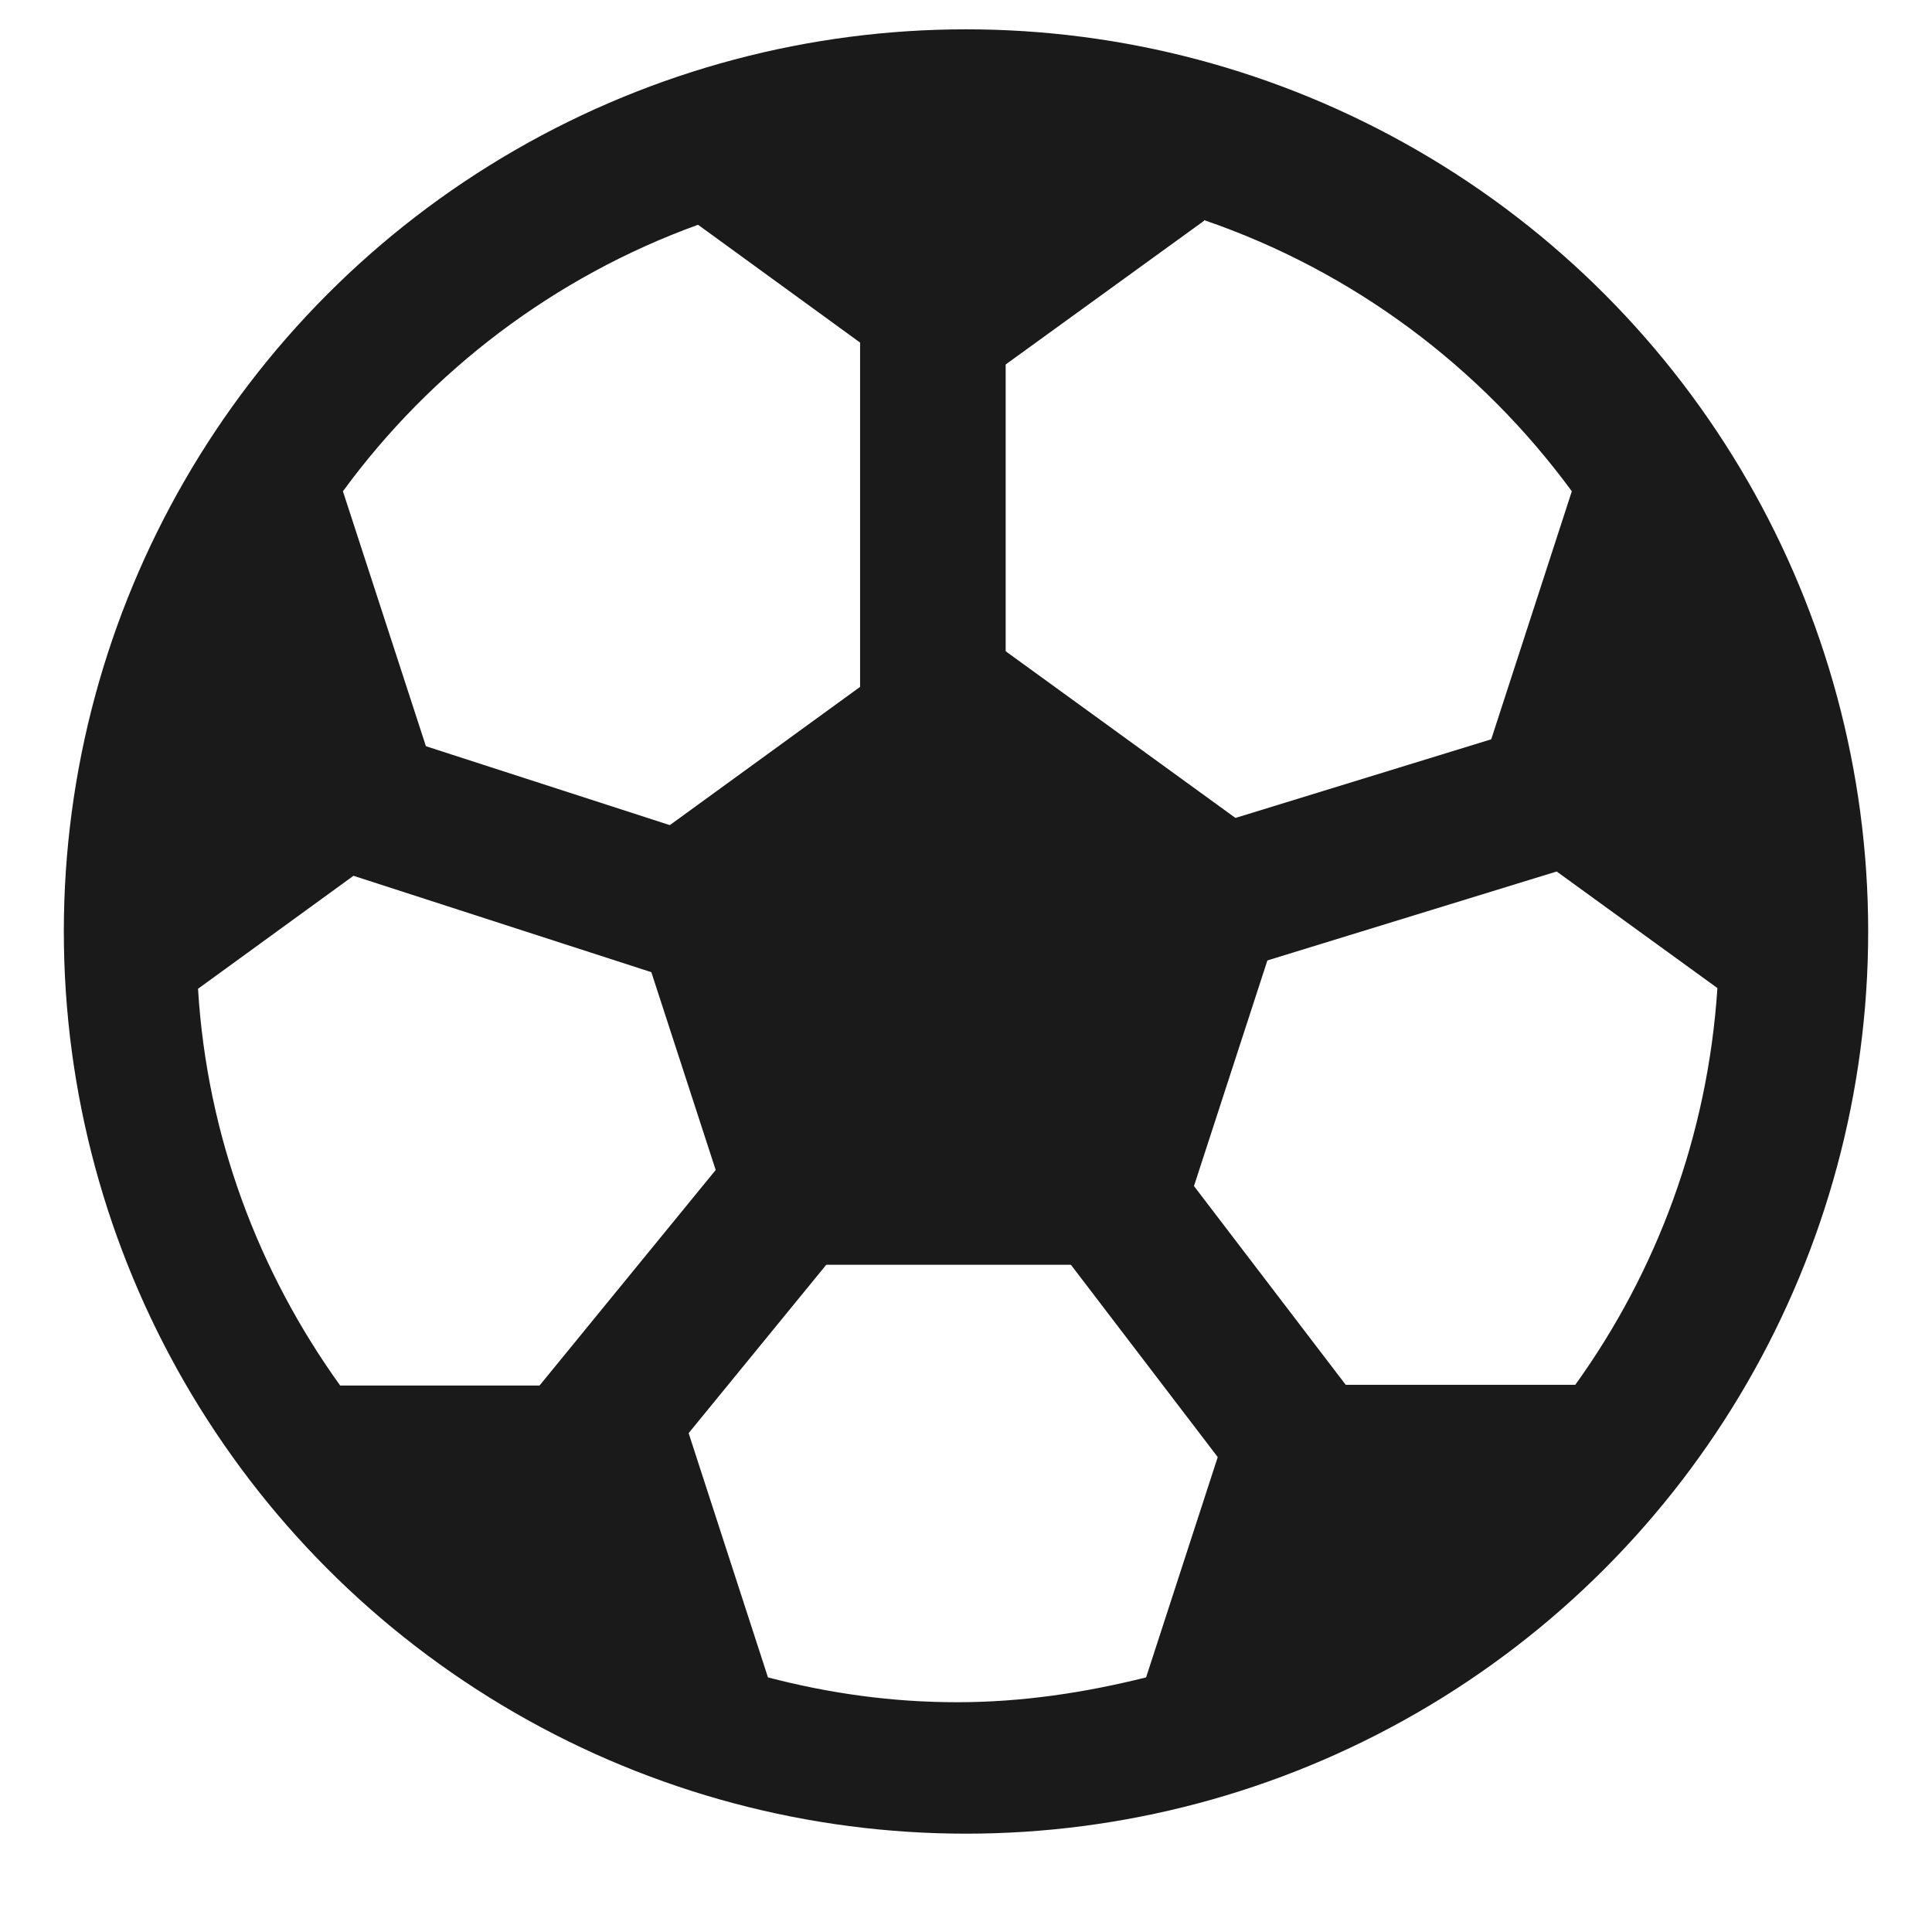
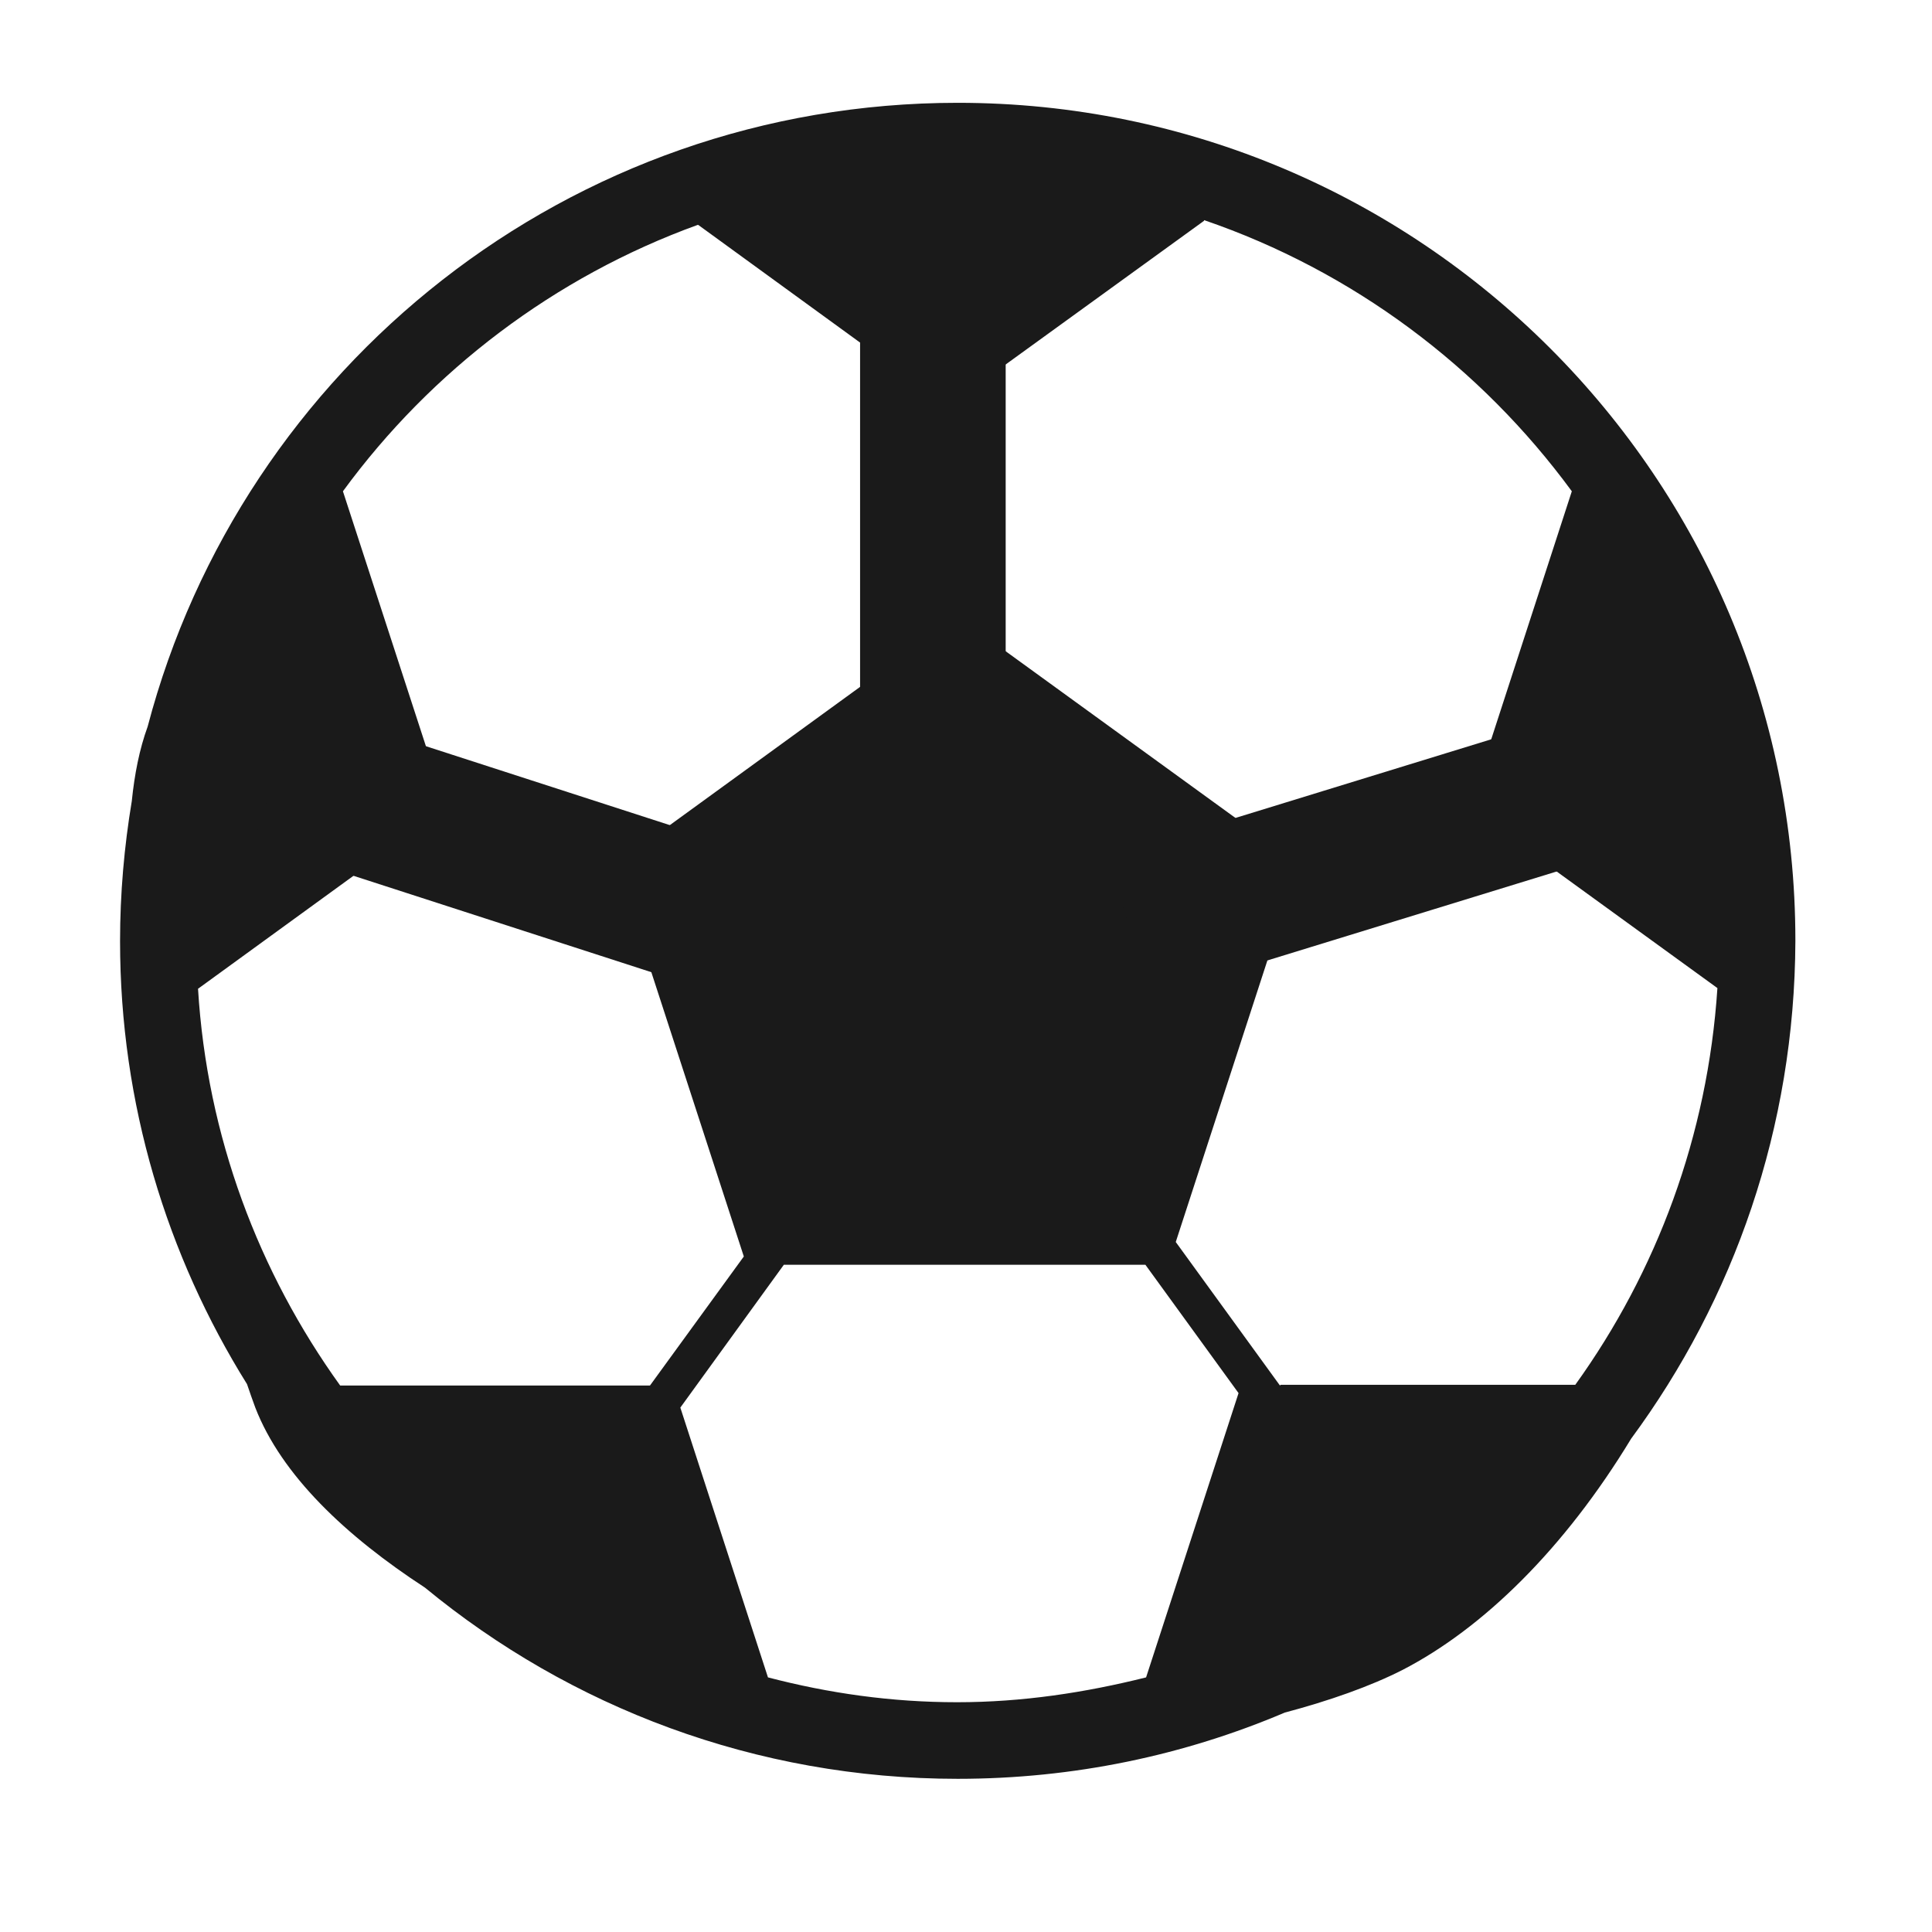
<svg xmlns="http://www.w3.org/2000/svg" id="_カレー" data-name="カレー" viewBox="0 0 28 28">
  <defs>
    <style>
      .cls-1 {
        fill: none;
        stroke: #1a1a1a;
        stroke-miterlimit: 10;
        stroke-width: 1.15px;
      }

      .cls-2 {
        fill: #1a1a1a;
      }
    </style>
  </defs>
-   <circle class="cls-1" cx="14" cy="13.5" r="12.5" />
-   <path class="cls-2" d="M26.02,13.63c0-6.71-5.44-12.14-12.14-12.14-5.63,0-10.37,3.83-11.74,9.04-.12.33-.19.69-.23,1.08-.11.66-.17,1.34-.17,2.03,0,2.36.68,4.56,1.84,6.42.04.12.08.23.12.34.38.98,1.31,1.86,2.46,2.61,2.1,1.73,4.79,2.77,7.72,2.77,1.68,0,3.28-.34,4.74-.96.64-.17,1.24-.38,1.71-.62,1.16-.6,2.34-1.75,3.31-3.35,1.49-2.02,2.37-4.51,2.38-7.21ZM9.03,12.83l1.75,5.38-1.36,1.87h-4.49c-1.18-1.64-1.93-3.61-2.06-5.75l3.33-2.42,2.84.92ZM18.55,20.08l-1.51-2.08,1.65-5.07,2.96-.96,3.24,2.35c-.14,2.14-.88,4.11-2.06,5.75h-4.27ZM17.45,3.19c2.16.74,4.01,2.13,5.33,3.93l-1.42,4.37-2.73.89-4.48-3.25v-3.54l3.3-2.39ZM16.6,18.33l1.35,1.86-1.34,4.12c-.88.22-1.79.36-2.74.36-.95,0-1.86-.13-2.74-.36l-1.27-3.91,1.5-2.07h5.22ZM10.12,3.26l3.48,2.53v3.34l-4.39,3.19-2.85-.93-1.39-4.27c1.28-1.75,3.07-3.11,5.14-3.86Z" />
+   <path class="cls-2" d="M26.02,13.63c0-6.71-5.44-12.14-12.14-12.14-5.63,0-10.37,3.83-11.74,9.04-.12.33-.19.69-.23,1.08-.11.66-.17,1.34-.17,2.03,0,2.36.68,4.56,1.84,6.42.04.12.08.23.12.34.38.98,1.31,1.86,2.46,2.61,2.1,1.73,4.79,2.77,7.72,2.77,1.68,0,3.28-.34,4.74-.96.64-.17,1.24-.38,1.71-.62,1.16-.6,2.34-1.75,3.31-3.35,1.49-2.02,2.37-4.51,2.38-7.21ZM9.03,12.83l1.75,5.38-1.36,1.87h-4.49c-1.18-1.64-1.93-3.61-2.06-5.75l3.33-2.42,2.84.92ZM18.55,20.08l-1.51-2.08,1.65-5.07,2.96-.96,3.24,2.35c-.14,2.14-.88,4.11-2.06,5.75h-4.27ZM17.45,3.19c2.16.74,4.01,2.13,5.33,3.93l-1.42,4.37-2.73.89-4.48-3.25v-3.54l3.3-2.39ZM16.6,18.33l1.35,1.86-1.34,4.12c-.88.22-1.79.36-2.74.36-.95,0-1.86-.13-2.74-.36l-1.27-3.91,1.5-2.07h5.22M10.12,3.26l3.48,2.53v3.34l-4.39,3.19-2.85-.93-1.39-4.27c1.28-1.75,3.07-3.11,5.14-3.86Z" />
  <rect class="cls-1" x="13.04" y="2.92" width=".96" height="7.69" />
-   <rect class="cls-1" x="10.15" y="14.46" width=".96" height="7.69" transform="translate(13.99 -2.6) rotate(39.26)" />
-   <rect class="cls-1" x="16.38" y="14.5" width=".96" height="7.69" transform="translate(-7.67 14) rotate(-37.36)" />
  <rect class="cls-1" x="7.73" y="8.73" width=".96" height="7.69" transform="translate(-6.29 16.52) rotate(-72.07)" />
  <rect class="cls-1" x="20.11" y="8.29" width=".96" height="7.69" transform="translate(15.04 35.38) rotate(-107.09)" />
</svg>